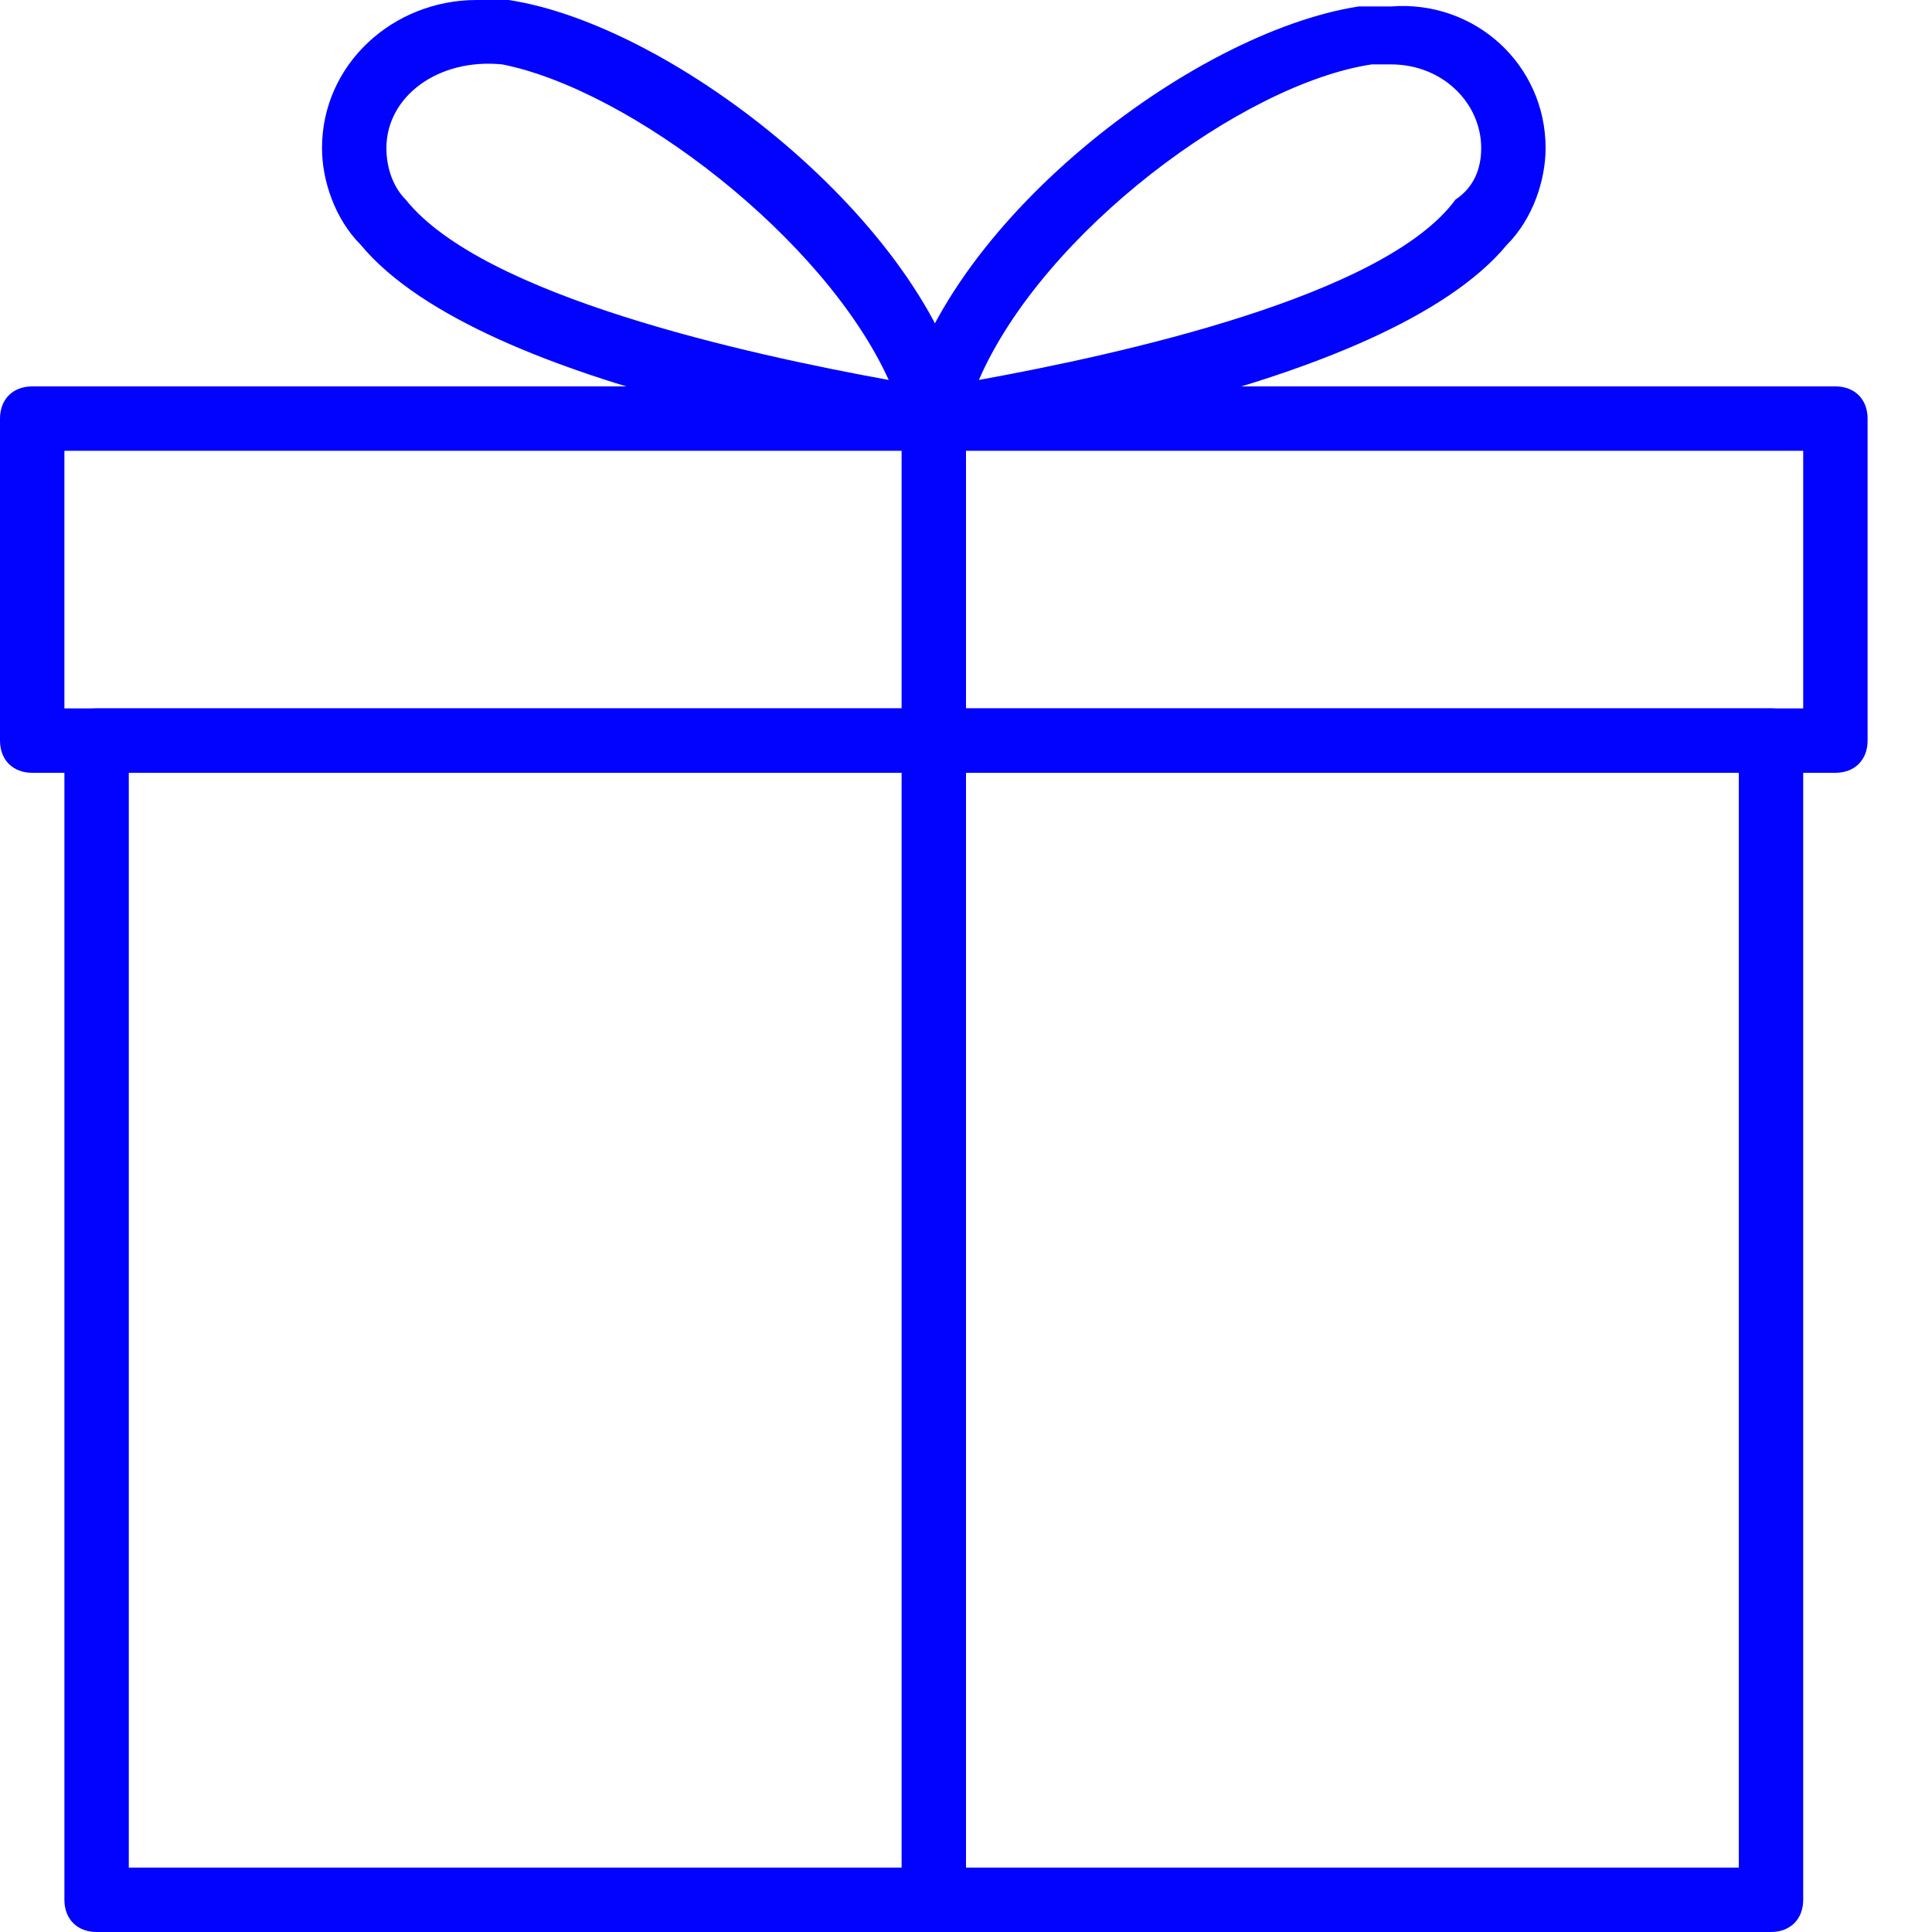
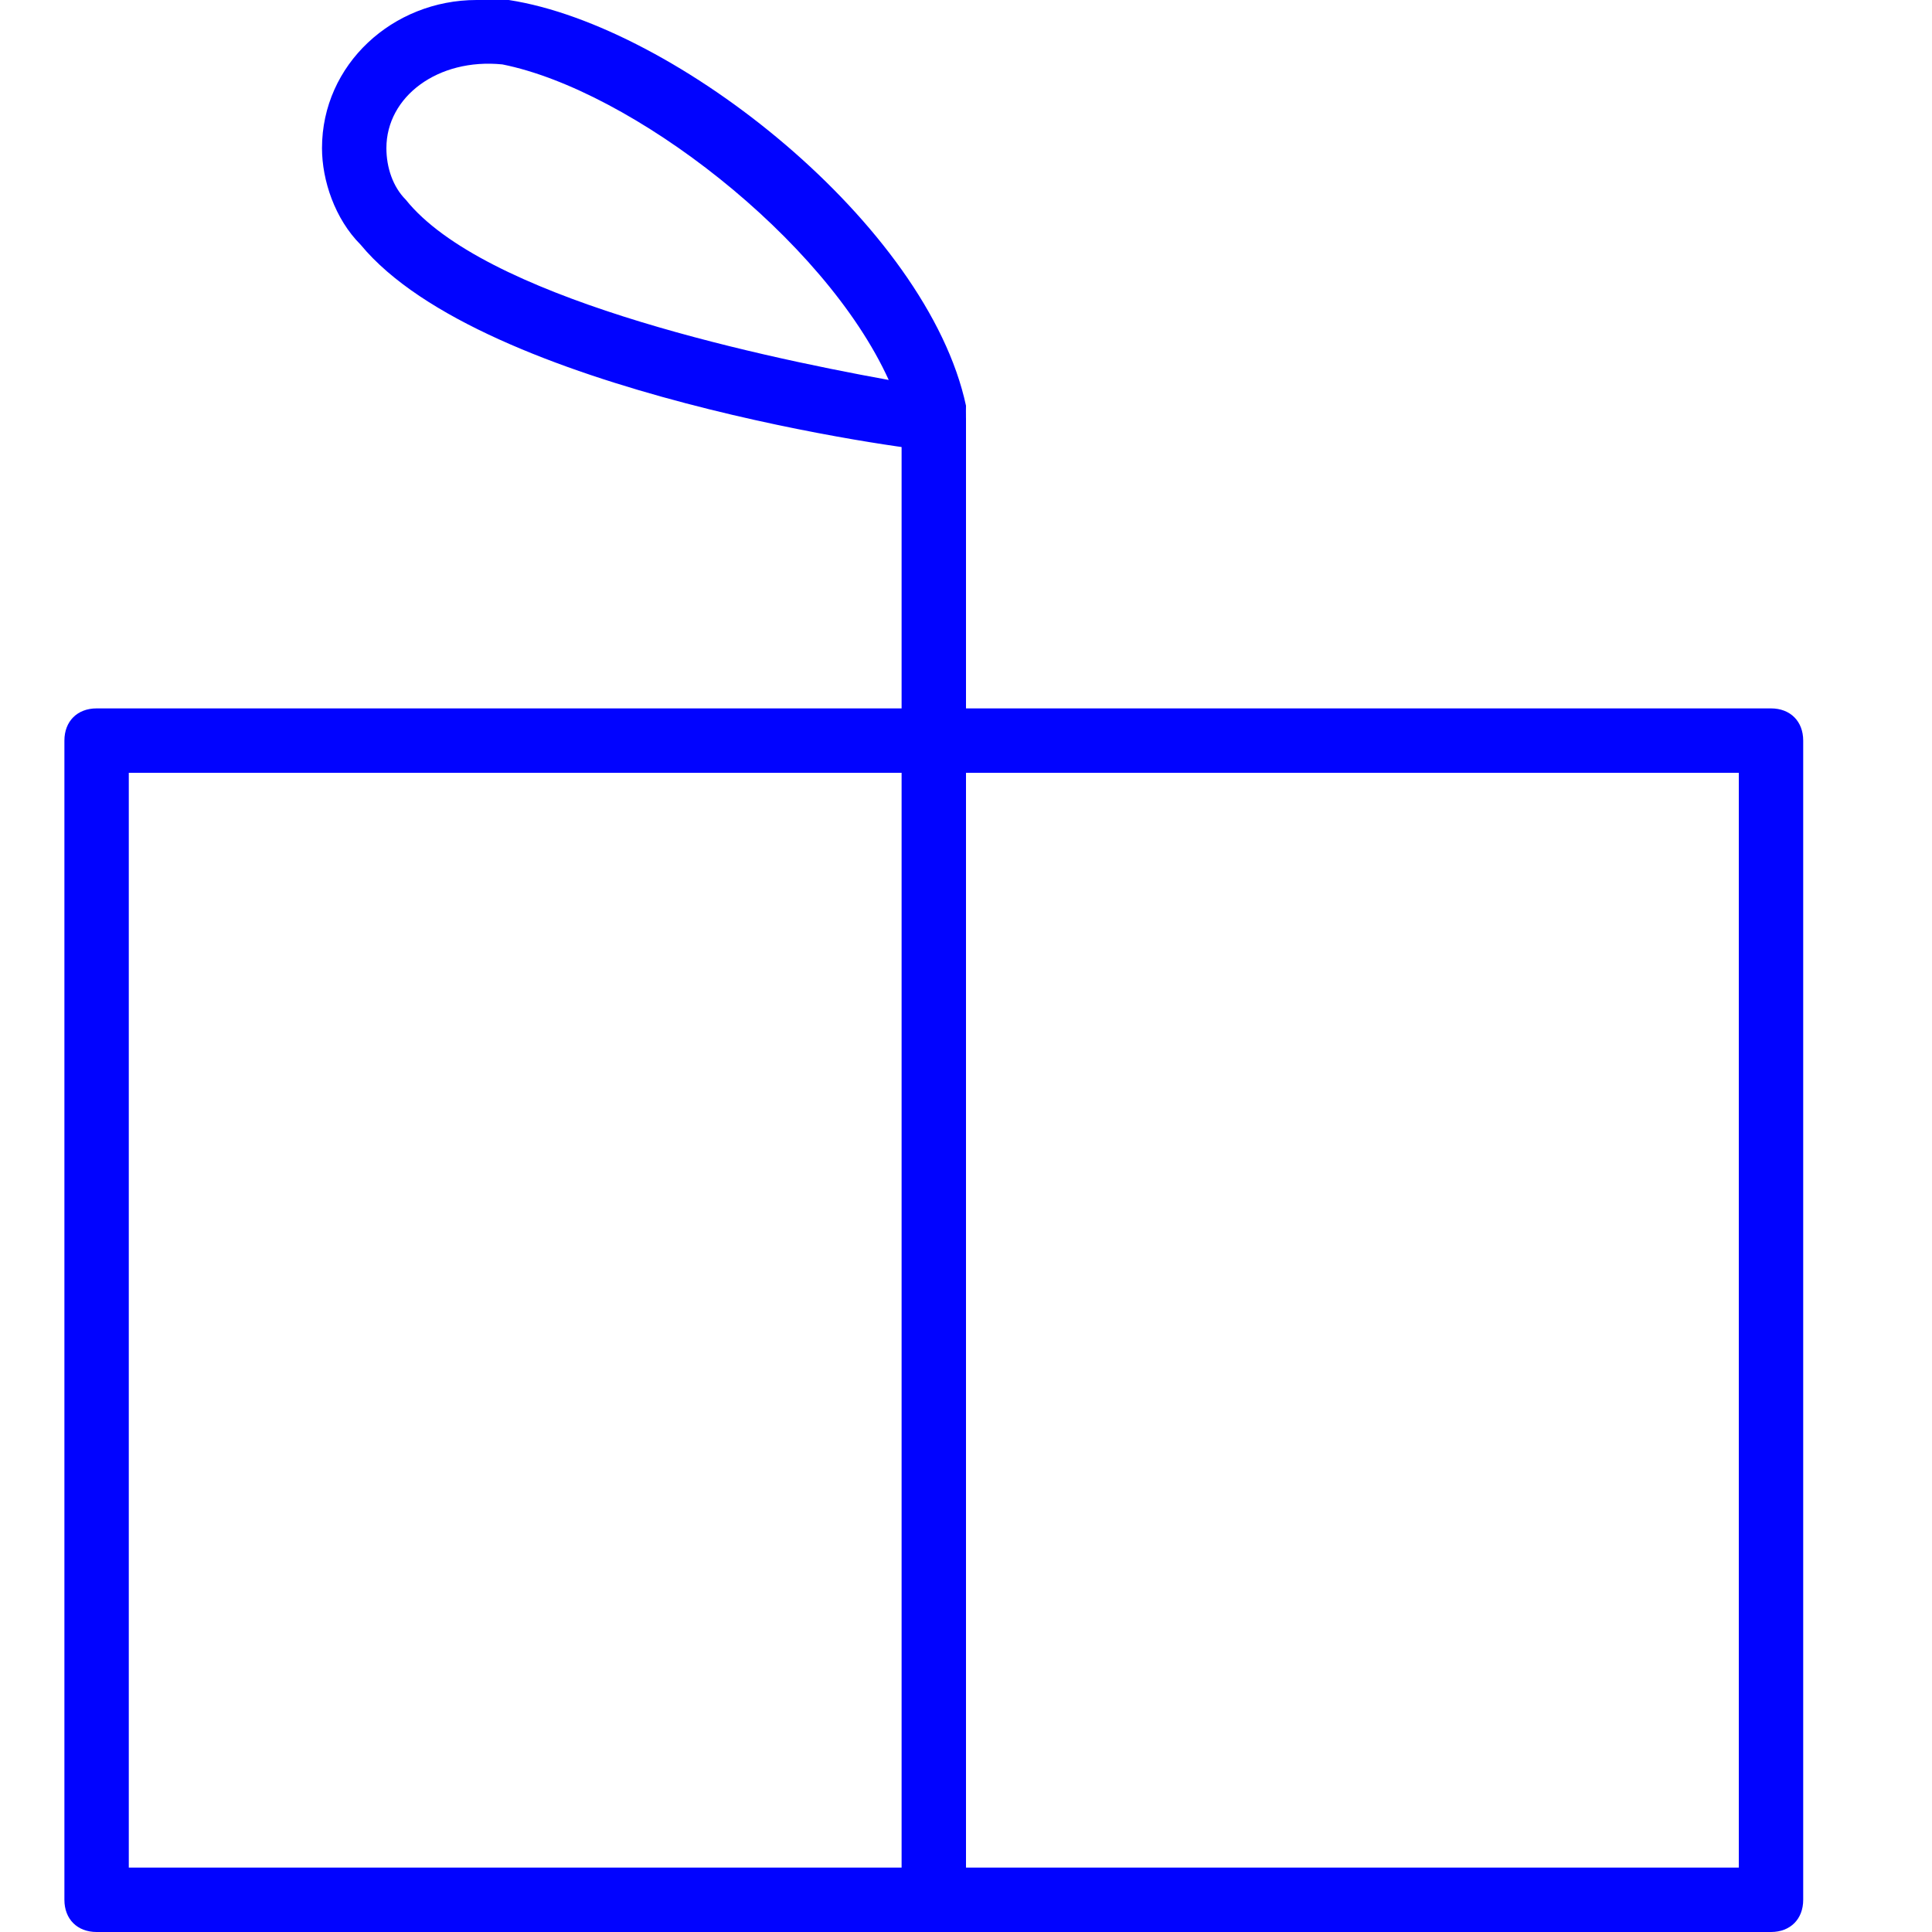
<svg xmlns="http://www.w3.org/2000/svg" width="326" height="326" xml:space="preserve" overflow="hidden">
  <g transform="translate(-625 -345)">
    <path d="M923.833 671 641.3 671C638.04 671 635.867 668.827 635.867 665.567L635.867 469.967C635.867 466.707 638.04 464.533 641.3 464.533L923.833 464.533C927.093 464.533 929.267 466.707 929.267 469.967L929.267 665.567C929.267 668.827 927.093 671 923.833 671ZM646.733 660.133 918.4 660.133 918.4 475.4 646.733 475.4 646.733 660.133Z" fill="#0103FF" />
-     <path d="M934.7 475.4 630.433 475.4C627.173 475.4 625 473.227 625 469.967L625 415.633C625 412.373 627.173 410.2 630.433 410.2L934.7 410.2C937.96 410.2 940.133 412.373 940.133 415.633L940.133 469.967C940.133 473.227 937.96 475.4 934.7 475.4ZM635.867 464.533 929.267 464.533 929.267 421.067 635.867 421.067 635.867 464.533Z" fill="#0103FF" />
-     <path d="M782.567 671C779.307 671 777.133 668.827 777.133 665.567L777.133 415.633C777.133 412.373 779.307 410.2 782.567 410.2 785.827 410.2 788 412.373 788 415.633L788 665.567C788 668.827 785.827 671 782.567 671Z" fill="#0103FF" />
+     <path d="M782.567 671C779.307 671 777.133 668.827 777.133 665.567L777.133 415.633C777.133 412.373 779.307 410.2 782.567 410.2 785.827 410.2 788 412.373 788 415.633L788 665.567C788 668.827 785.827 671 782.567 671" fill="#0103FF" />
    <path d="M782.567 421.067 782.567 421.067C779.307 421.067 706.5 411.287 685.853 386.293L685.853 386.293C681.507 381.947 679.333 375.427 679.333 369.993 679.333 355.867 691.287 345 705.413 345 707.587 345 708.673 345 710.847 345 739.1 349.347 781.48 383.033 788 413.46 788 415.633 788 416.72 786.913 417.807 785.827 419.98 783.653 421.067 782.567 421.067ZM693.46 378.687 693.46 378.687C706.5 394.987 751.053 404.767 774.96 409.113 764.093 385.207 731.493 360.213 709.76 355.867 698.893 354.78 690.2 361.3 690.2 369.993 690.2 373.253 691.287 376.513 693.46 378.687Z" fill="#0103FF" />
-     <path d="M782.567 421.067C781.48 421.067 779.307 419.98 778.22 418.893 777.133 417.807 777.133 415.633 777.133 414.547 783.653 383.033 826.033 350.433 854.287 346.087 855.373 346.087 857.547 346.087 859.72 346.087 873.847 345 885.8 355.867 885.8 369.993 885.8 375.427 883.627 381.947 879.28 386.293L879.28 386.293C858.633 411.287 785.827 421.067 782.567 421.067L782.567 421.067ZM859.72 355.867C858.633 355.867 857.547 355.867 856.46 355.867 834.727 359.127 801.04 384.12 790.173 409.113 814.08 404.767 858.633 394.987 870.587 378.687L870.587 378.687C873.847 376.513 874.933 373.253 874.933 369.993 874.933 362.387 868.413 355.867 859.72 355.867Z" fill="#0103FF" />
  </g>
</svg>